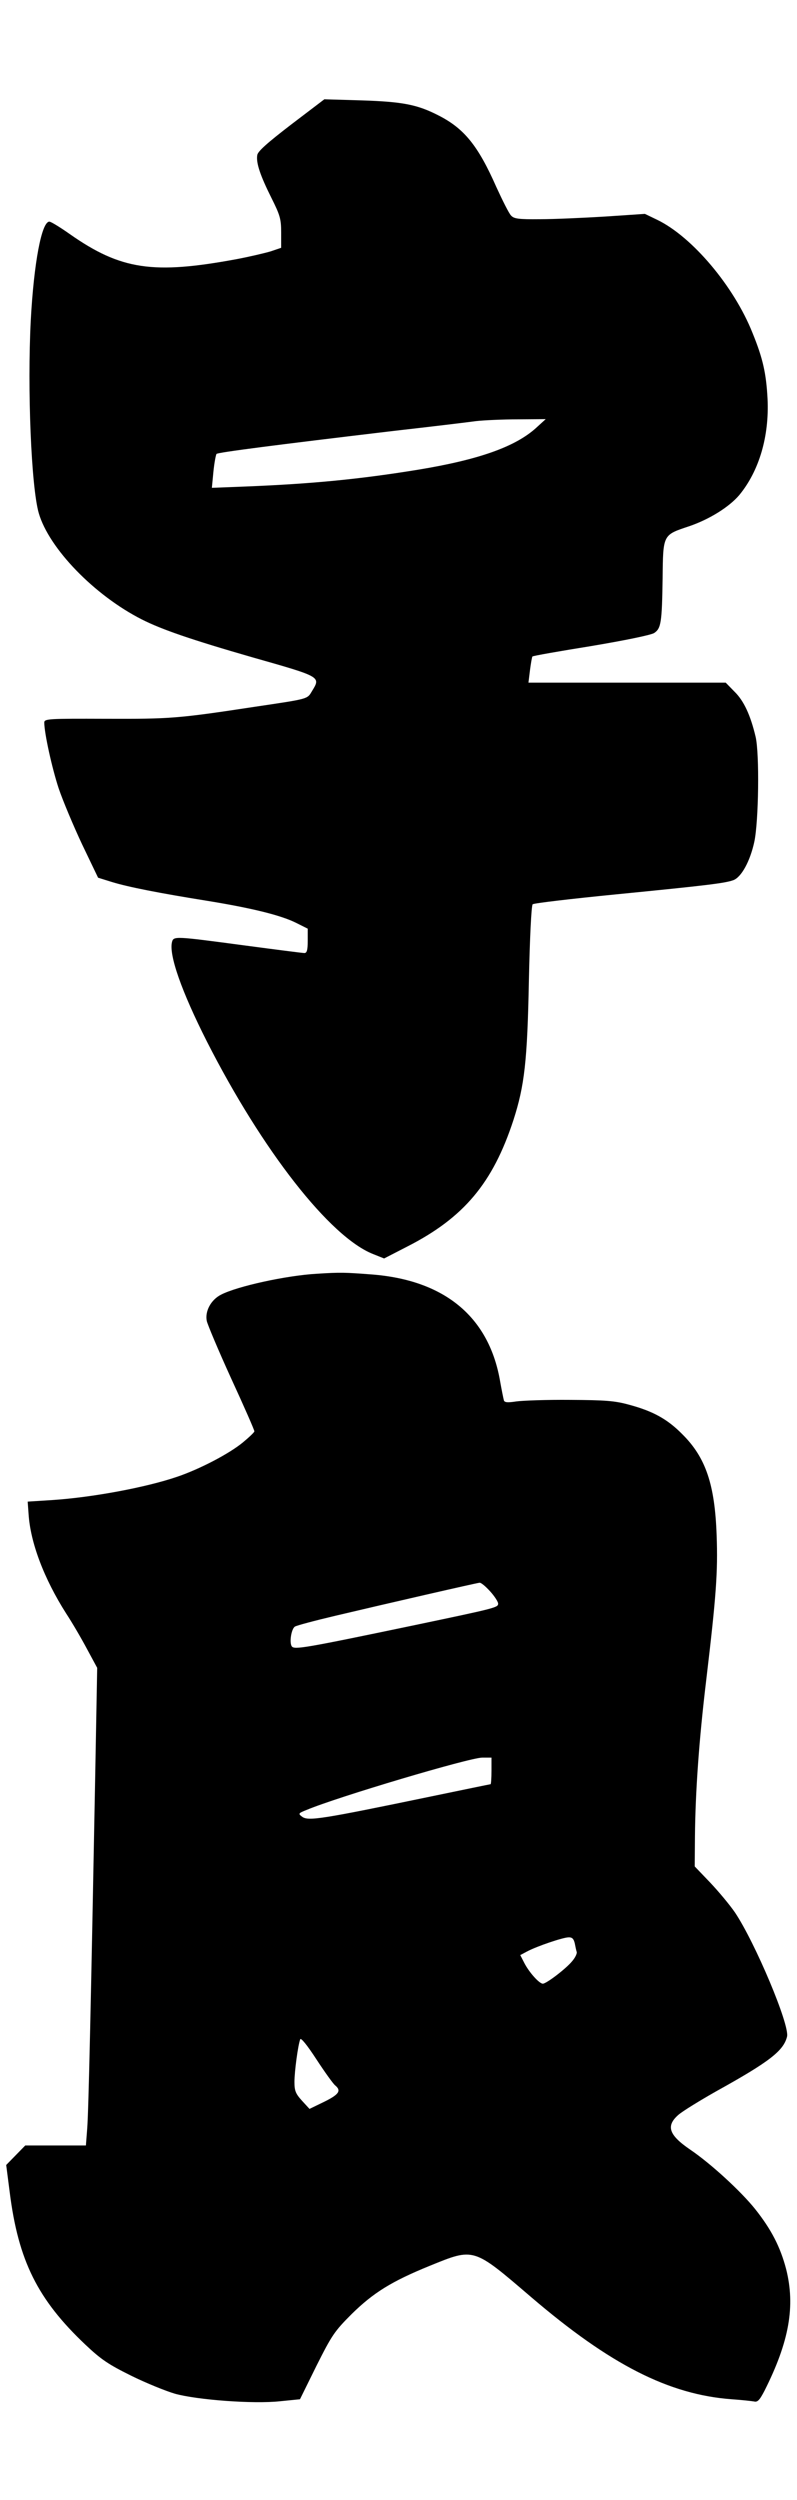
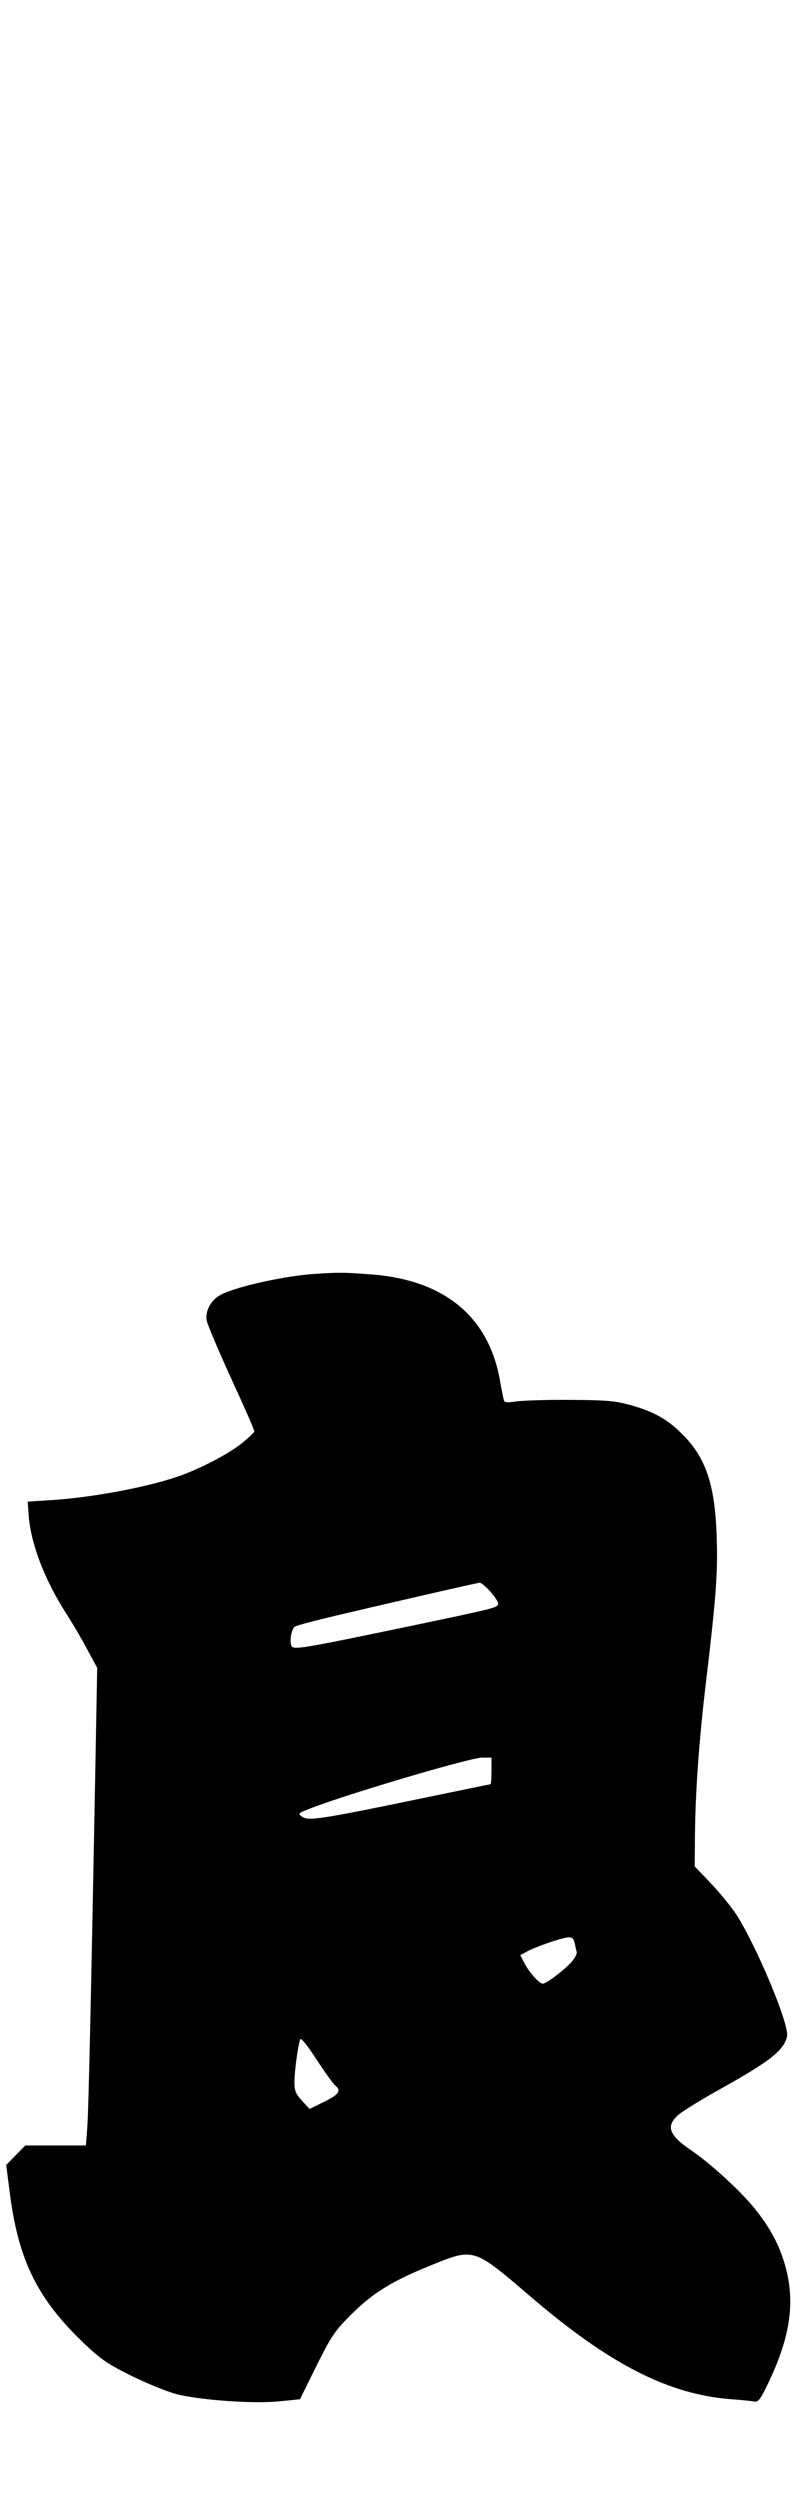
<svg xmlns="http://www.w3.org/2000/svg" version="1.0" width="270pt" height="846pt" viewBox="0 0 360 1128" preserveAspectRatio="xMidYMid meet">
  <g transform="translate(0,1128) scale(0.1,-0.1)" fill="#000000" stroke="none">
-     <path d="M1315 10718 c-108 -83 -151 -121 -153 -138 -6 -35 14 -93 64 -193 39 -78 44 -95 44 -156 l0 -69 -47 -16 c-27 -8 -95 -24 -153 -35 -377 -70 -524 -49 -755 113 -44 31 -85 56 -92 56 -35 0 -70 -186 -84 -445 -16 -310 2 -751 36 -870 46 -159 251 -371 466 -480 89 -45 222 -91 500 -171 310 -88 308 -87 269 -151 -23 -38 -11 -35 -260 -72 -348 -53 -382 -55 -672 -54 -260 1 -278 0 -278 -17 0 -48 35 -206 65 -297 19 -56 67 -170 106 -253 l72 -150 61 -19 c74 -23 217 -51 436 -86 202 -33 330 -65 398 -99 l52 -26 0 -55 c0 -42 -4 -55 -15 -55 -8 0 -132 16 -275 35 -308 41 -316 42 -323 15 -15 -58 43 -223 158 -450 250 -491 555 -881 750 -958 l50 -20 105 54 c255 130 386 286 479 570 50 155 63 265 70 632 4 185 11 336 17 342 5 5 176 25 379 45 406 40 490 50 528 64 36 14 75 85 94 172 20 92 24 399 6 475 -23 97 -53 162 -95 203 l-40 41 -446 0 -445 0 7 57 c4 31 9 59 11 61 2 3 122 24 265 47 155 26 271 50 285 59 31 21 35 46 38 247 2 198 1 195 118 234 92 31 182 87 228 141 90 109 136 265 128 434 -6 115 -21 183 -68 298 -84 211 -273 434 -430 510 l-56 27 -179 -12 c-99 -6 -231 -12 -295 -12 -98 -1 -118 2 -131 17 -9 9 -38 67 -66 128 -83 188 -146 265 -263 324 -94 48 -160 61 -344 67 l-170 5 -150 -114z m1105 -1370 c-94 -84 -257 -142 -530 -187 -264 -43 -480 -64 -779 -76 l-154 -6 7 73 c4 40 11 76 14 80 7 7 263 40 802 104 168 19 334 39 370 44 36 4 121 8 190 8 l125 1 -45 -41z" />
    <path d="M1430 5533 c-137 -8 -357 -56 -431 -94 -46 -23 -74 -75 -65 -119 3 -15 52 -132 110 -259 59 -128 106 -235 105 -239 0 -4 -23 -26 -52 -50 -62 -51 -194 -120 -297 -155 -141 -48 -382 -93 -565 -105 l-110 -7 4 -55 c8 -130 70 -293 170 -450 27 -41 69 -113 94 -160 l46 -85 -9 -490 c-19 -1009 -30 -1512 -36 -1587 l-6 -78 -137 0 -137 0 -43 -44 -43 -44 16 -124 c39 -308 126 -483 342 -687 71 -67 104 -89 207 -140 67 -33 156 -69 197 -81 101 -28 355 -47 475 -34 l90 9 74 150 c70 139 81 156 160 235 98 96 180 147 352 217 202 82 195 84 458 -141 357 -305 622 -440 906 -461 44 -3 89 -8 101 -10 16 -4 25 6 47 48 112 222 140 382 98 549 -26 99 -66 178 -140 271 -64 80 -200 205 -293 268 -97 66 -111 107 -54 157 18 16 96 64 172 107 240 133 303 182 319 246 13 52 -144 424 -235 560 -24 35 -75 96 -113 136 l-69 72 1 133 c2 209 19 442 51 708 45 378 53 488 47 653 -8 229 -49 351 -155 456 -67 68 -132 104 -240 133 -65 18 -107 21 -267 22 -104 1 -214 -3 -243 -7 -39 -6 -53 -5 -56 5 -2 7 -11 51 -19 97 -53 283 -252 446 -579 471 -121 9 -138 10 -248 3z m784 -1433 c20 -22 36 -47 36 -55 0 -18 -8 -20 -385 -99 -489 -102 -536 -110 -547 -94 -12 17 -2 79 14 89 7 5 90 27 183 49 241 57 638 148 651 149 7 1 28 -17 48 -39z m6 -810 c0 -33 -2 -60 -4 -60 -2 0 -123 -25 -268 -55 -497 -103 -555 -112 -583 -92 -19 14 -18 16 20 31 141 59 733 235 793 236 l42 0 0 -60z m376 -777 c3 -16 7 -34 9 -40 2 -7 -7 -26 -21 -42 -28 -34 -116 -101 -132 -101 -16 0 -61 50 -83 92 l-19 37 32 17 c46 24 159 62 185 63 17 1 24 -6 29 -26z m-1082 -642 c29 -24 17 -41 -50 -74 l-66 -32 -34 37 c-29 32 -34 45 -34 85 0 47 16 165 26 192 3 9 32 -27 73 -90 38 -58 76 -111 85 -118z" />
  </g>
</svg>